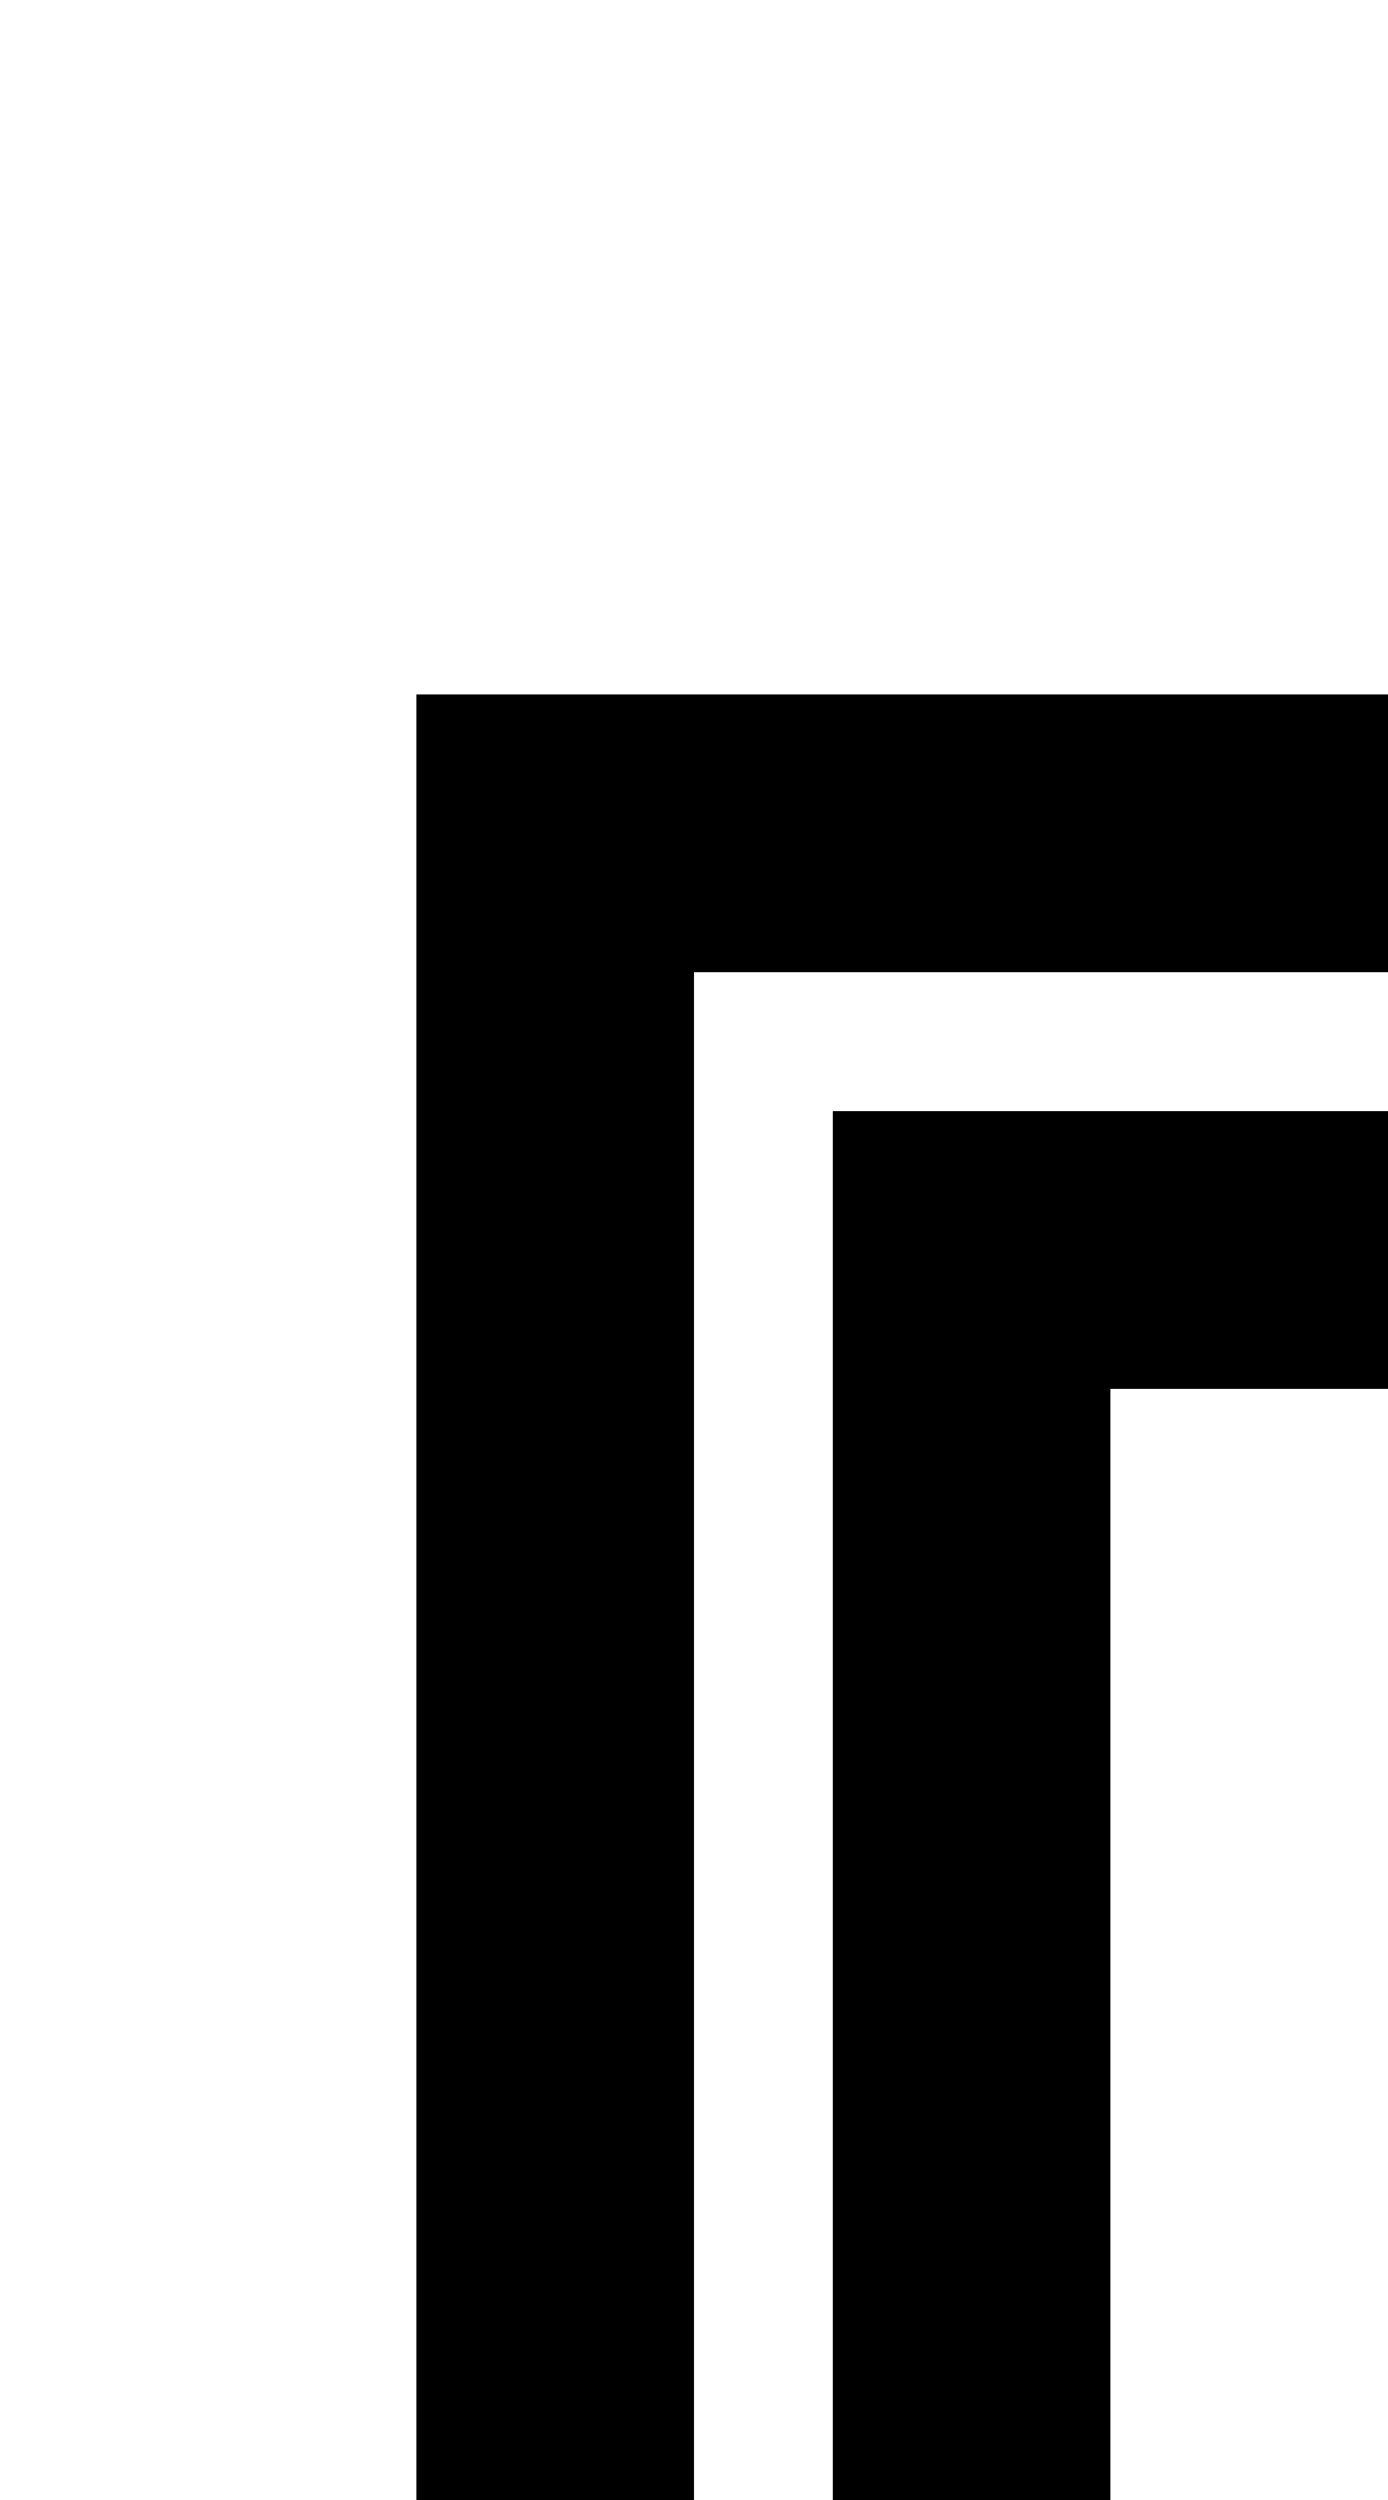
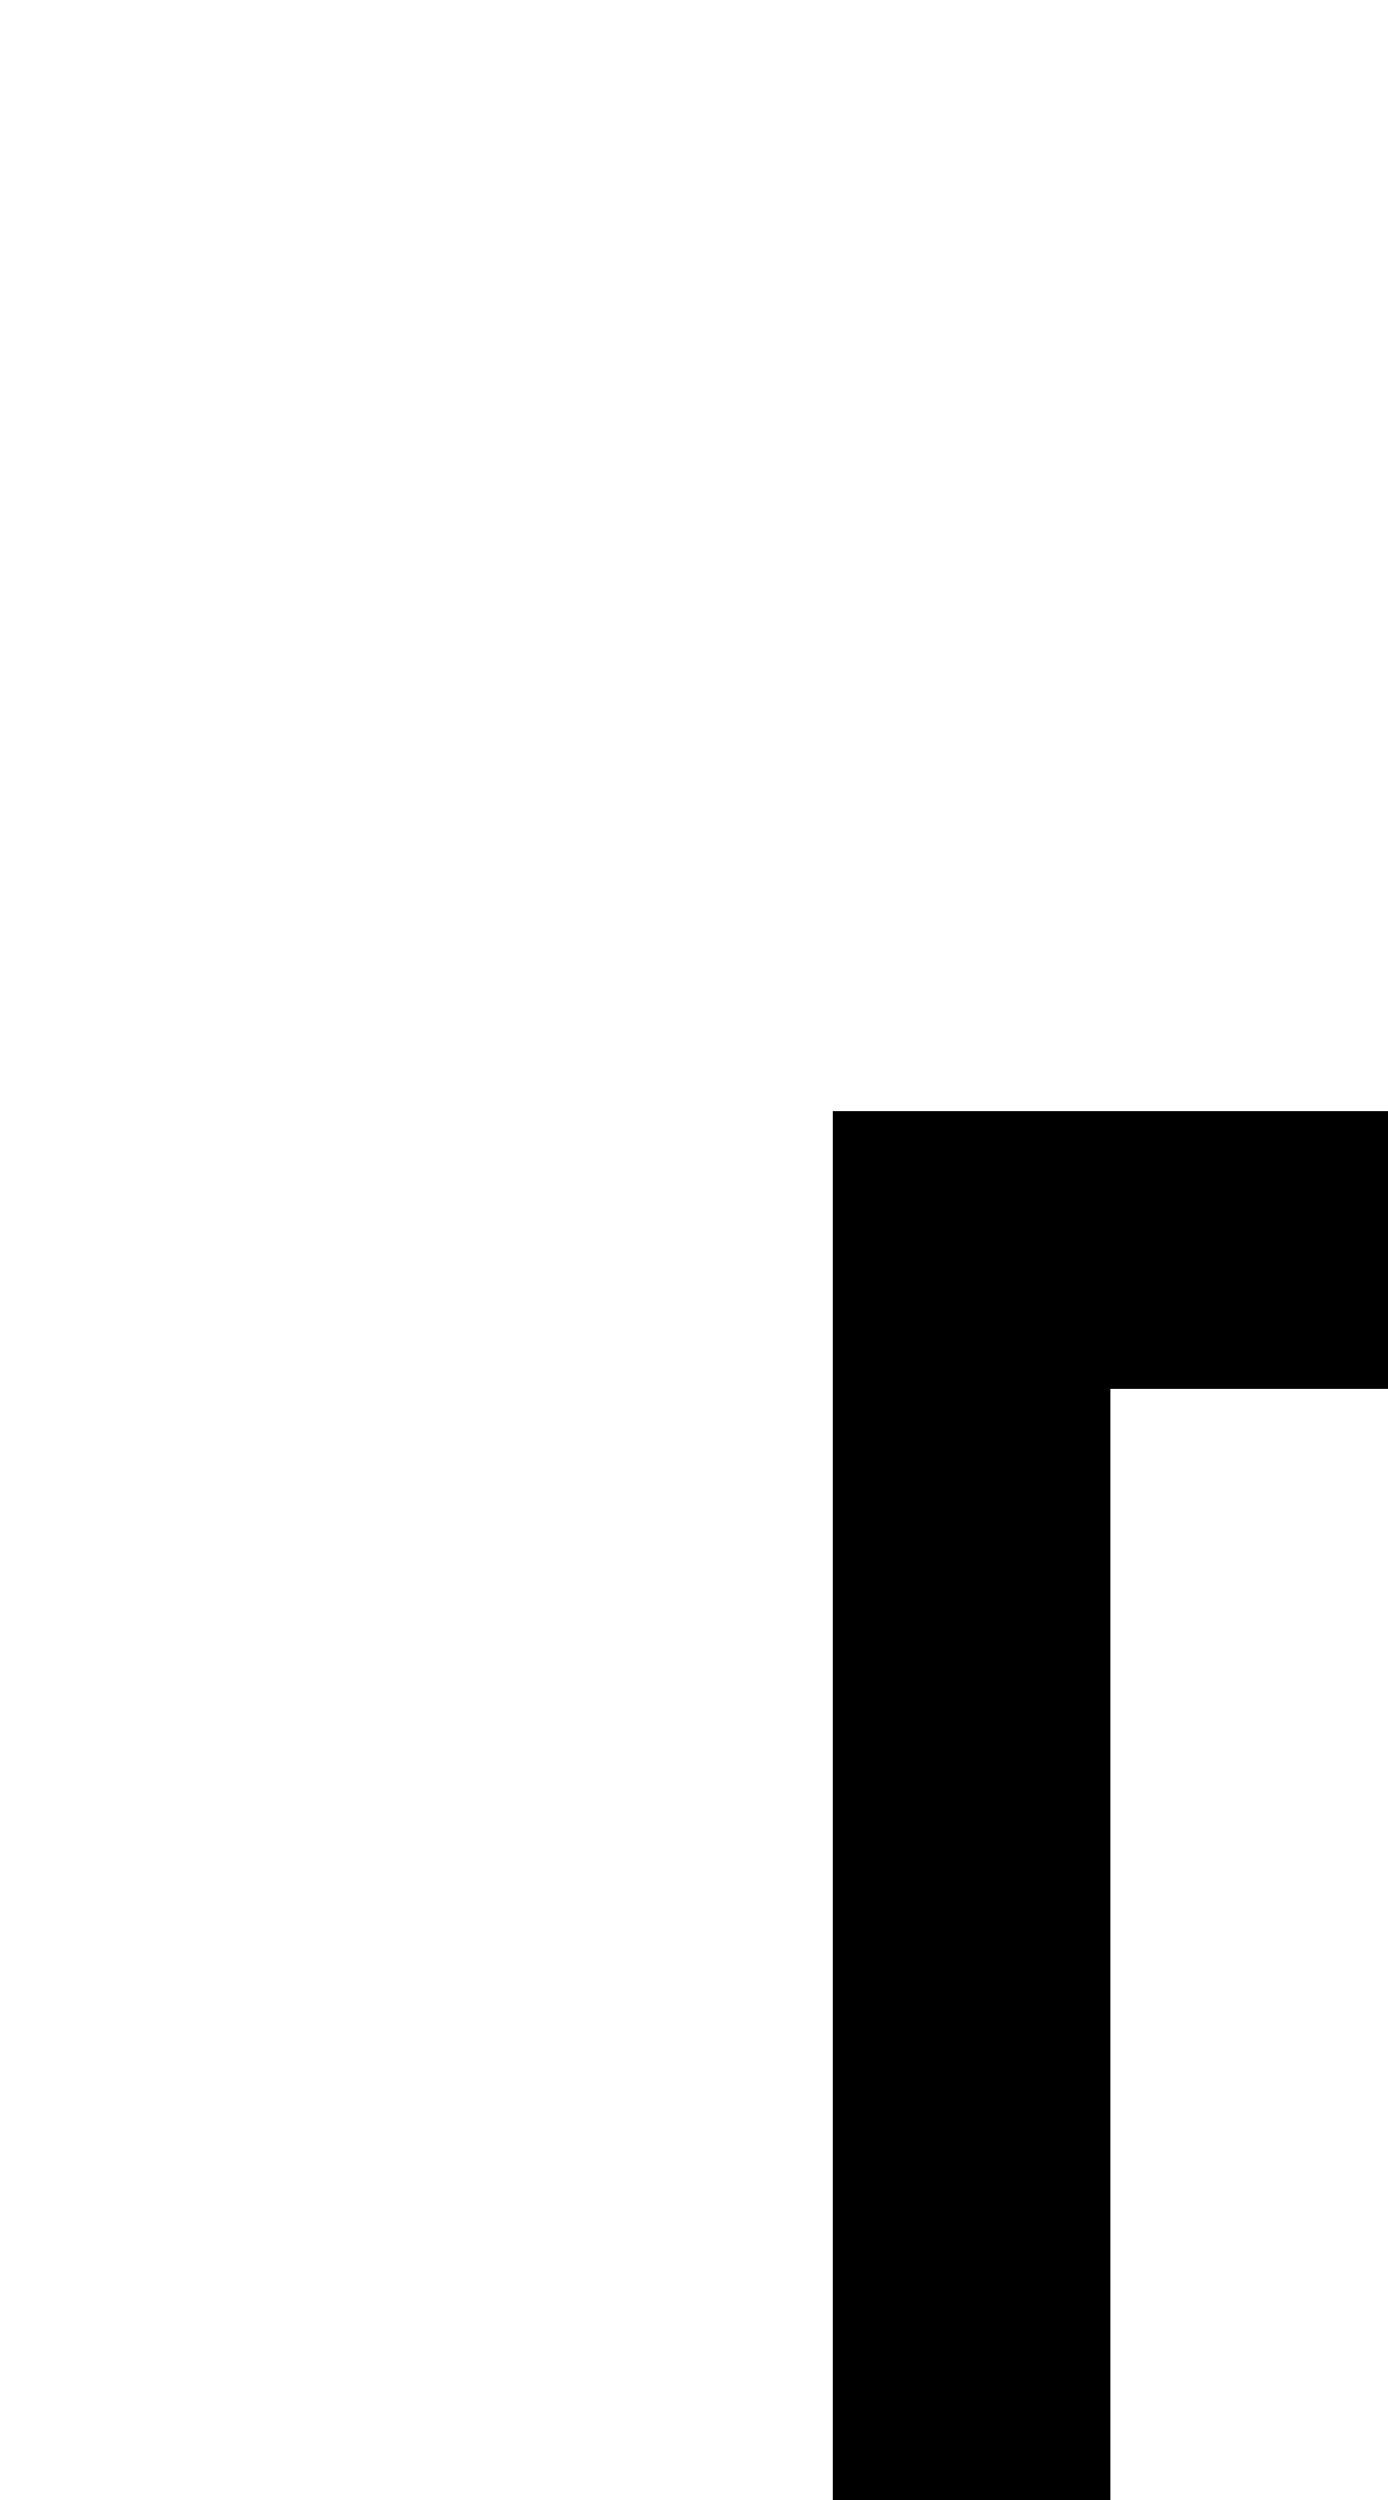
<svg xmlns="http://www.w3.org/2000/svg" version="1.0" width="40pt" height="72pt" viewBox="0 0 40 72" preserveAspectRatio="xMidYMid meet">
  <g transform="translate(0,72) scale(1,-1)" fill="#000000" stroke="none">
-     <path d="M12 26 l0 -26 4 0 4 0 0 22 0 22 10 0 10 0 0 4 0 4 -14 0 -14 0 0 -26z" />
    <path d="M24 20 l0 -20 4 0 4 0 0 16 0 16 4 0 4 0 0 4 0 4 -8 0 -8 0 0 -20z" />
  </g>
</svg>